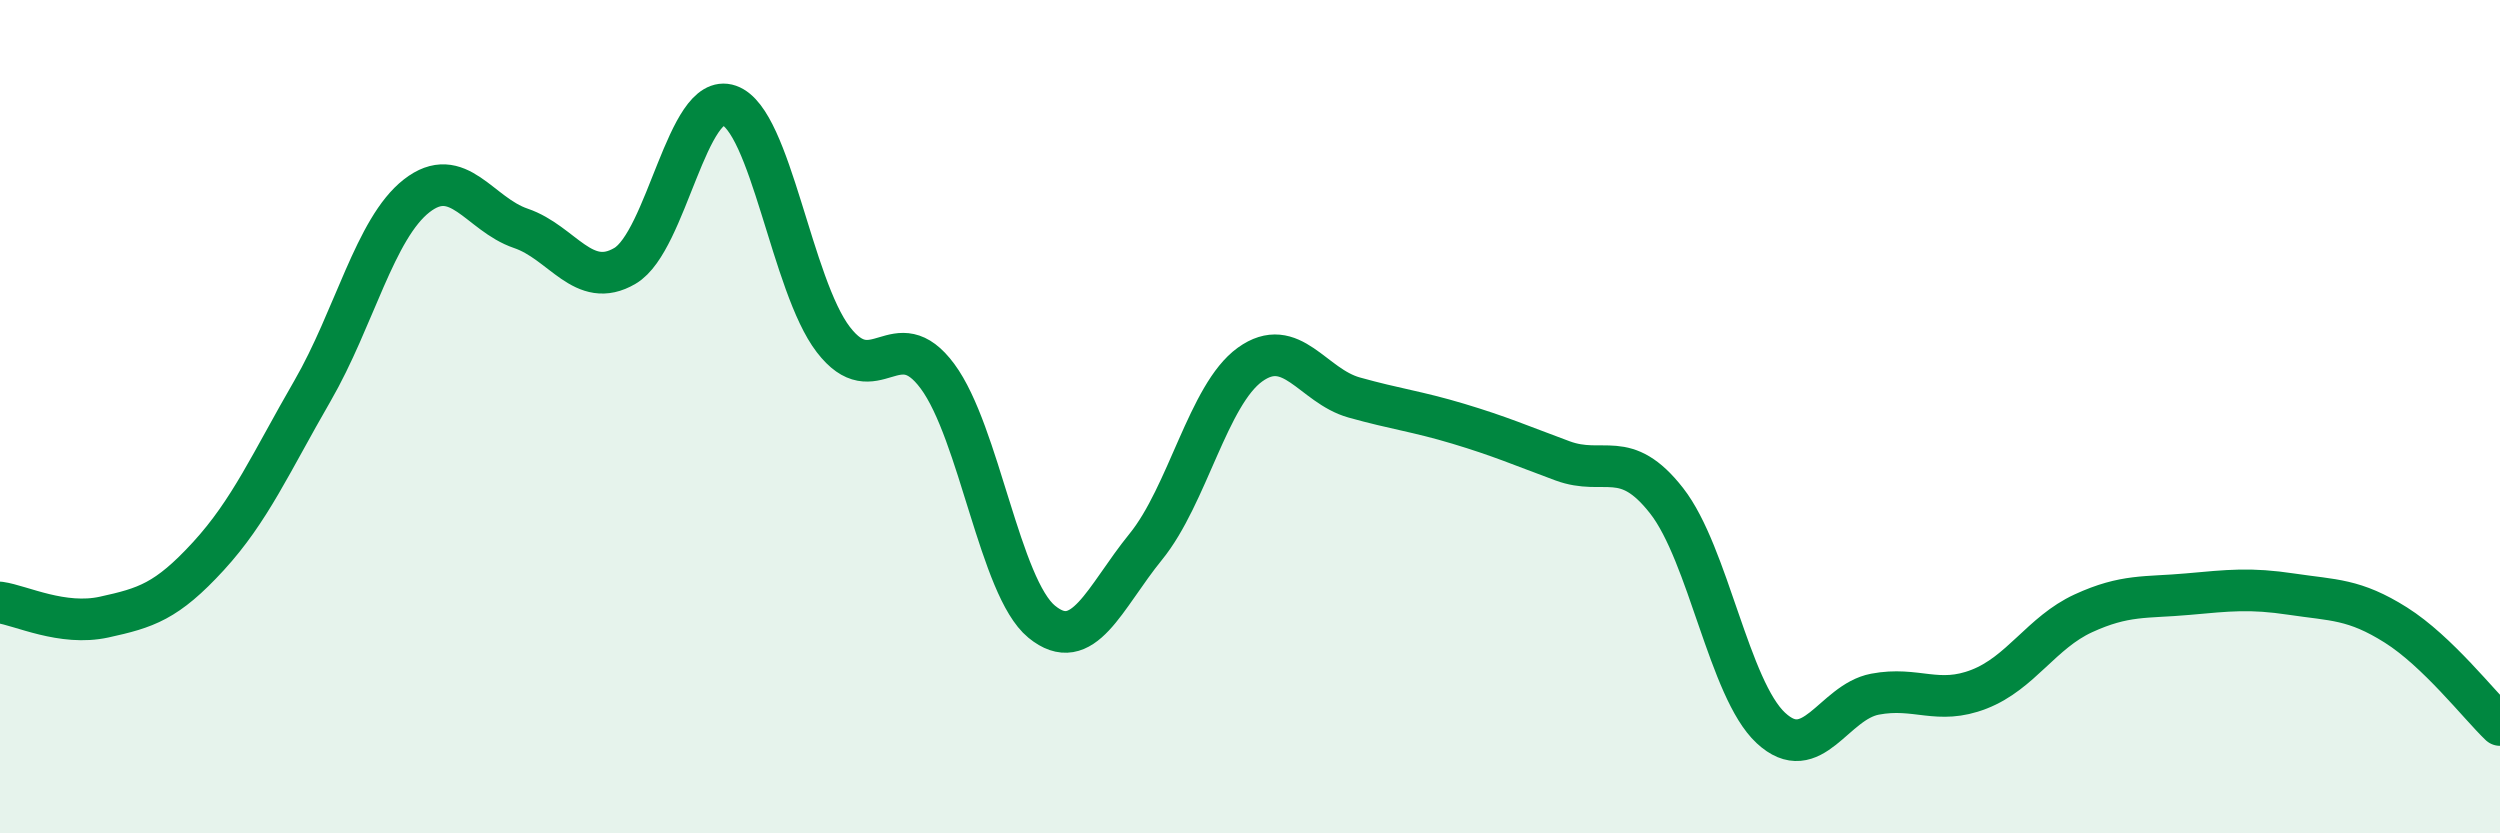
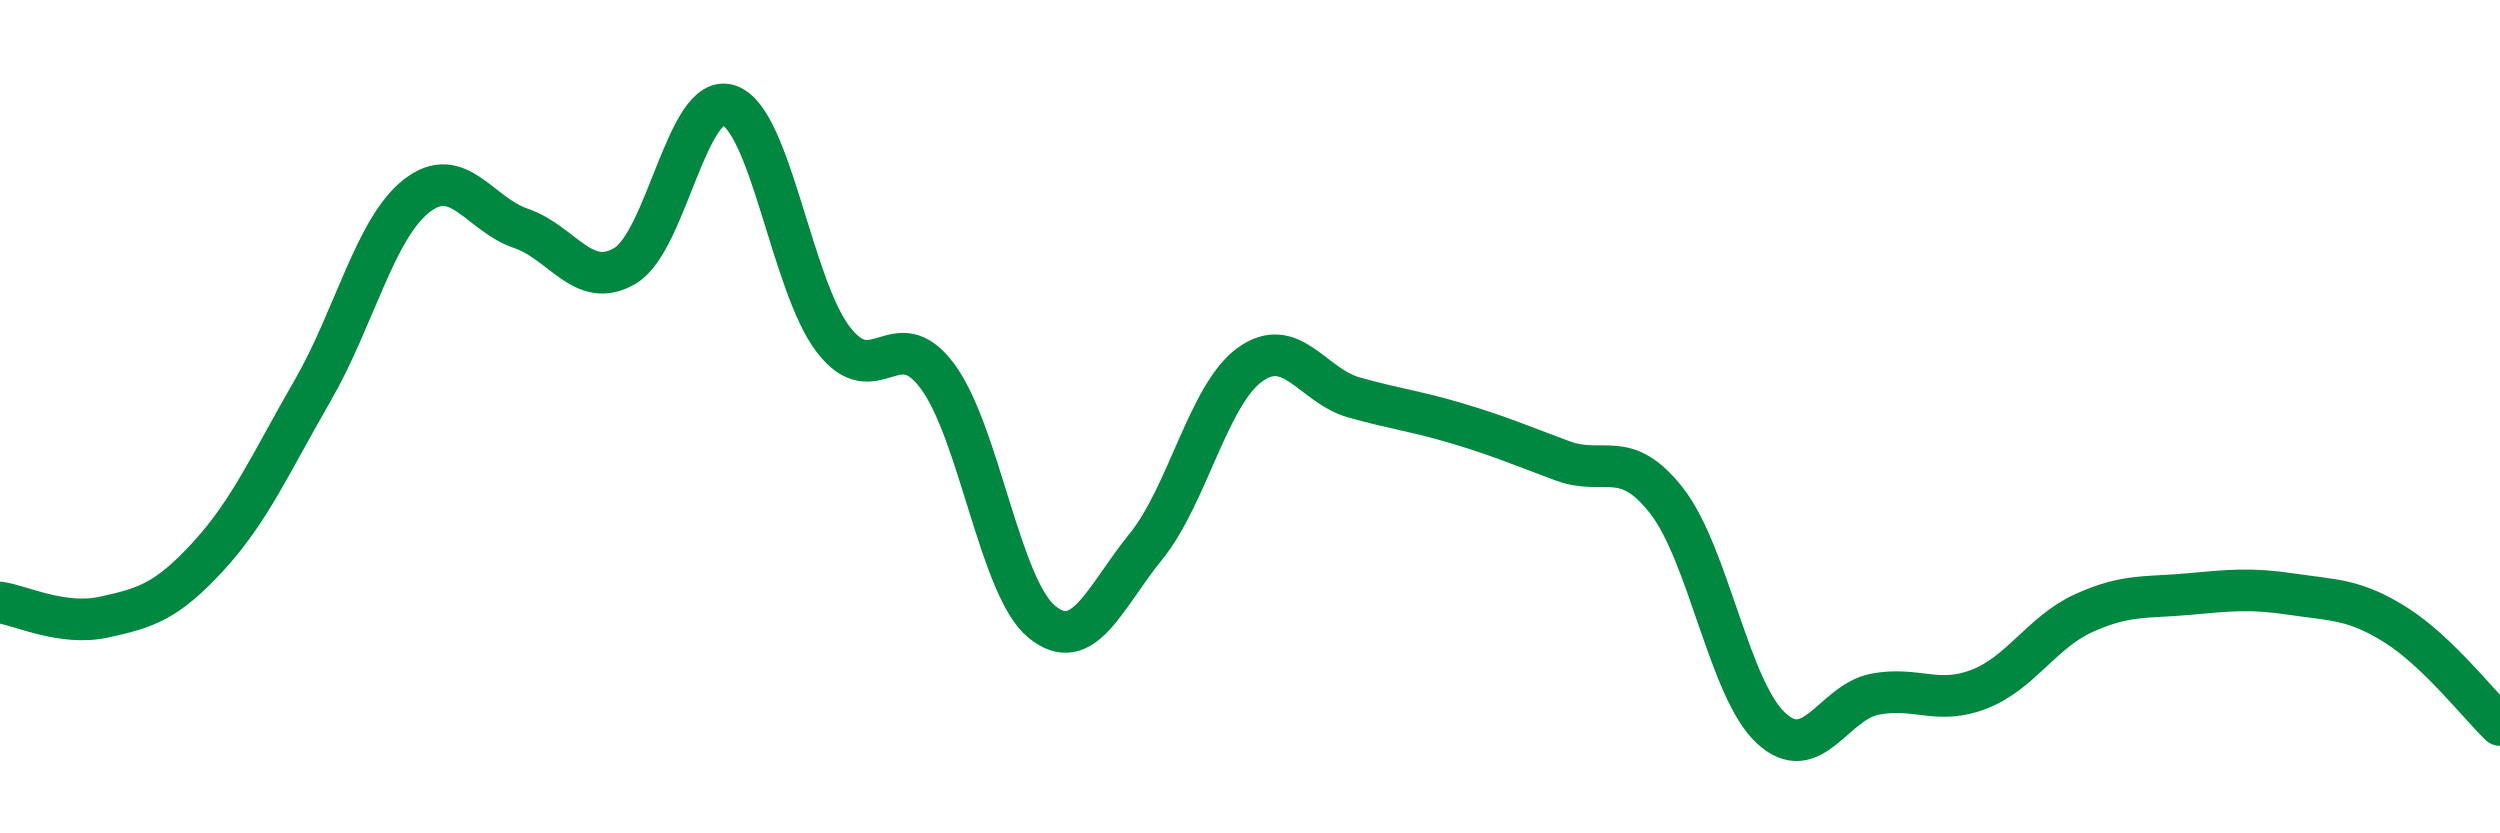
<svg xmlns="http://www.w3.org/2000/svg" width="60" height="20" viewBox="0 0 60 20">
-   <path d="M 0,14.46 C 0.5,14.53 1.5,15.03 2.5,14.81 C 3.5,14.59 4,14.44 5,13.35 C 6,12.26 6.5,11.11 7.5,9.38 C 8.5,7.65 9,5.48 10,4.7 C 11,3.92 11.5,5.14 12.5,5.48 C 13.5,5.82 14,6.97 15,6.38 C 16,5.79 16.5,2.18 17.5,2.53 C 18.5,2.88 19,6.85 20,8.15 C 21,9.45 21.5,7.68 22.5,9.03 C 23.5,10.38 24,14.1 25,14.92 C 26,15.74 26.5,14.35 27.5,13.12 C 28.5,11.89 29,9.47 30,8.75 C 31,8.03 31.5,9.26 32.5,9.54 C 33.5,9.82 34,9.87 35,10.17 C 36,10.47 36.5,10.69 37.5,11.06 C 38.5,11.43 39,10.74 40,12.02 C 41,13.3 41.5,16.54 42.5,17.47 C 43.5,18.4 44,16.85 45,16.66 C 46,16.47 46.5,16.93 47.5,16.54 C 48.5,16.15 49,15.18 50,14.72 C 51,14.26 51.5,14.35 52.5,14.26 C 53.5,14.17 54,14.11 55,14.26 C 56,14.41 56.5,14.37 57.5,15 C 58.5,15.63 59.5,16.92 60,17.4L60 20L0 20Z" fill="#008740" opacity="0.1" stroke-linecap="round" stroke-linejoin="round" />
  <path d="M 0,14.46 C 0.5,14.53 1.5,15.03 2.5,14.81 C 3.5,14.59 4,14.44 5,13.35 C 6,12.26 6.5,11.11 7.5,9.38 C 8.5,7.65 9,5.48 10,4.7 C 11,3.92 11.5,5.14 12.5,5.48 C 13.5,5.82 14,6.97 15,6.38 C 16,5.79 16.5,2.18 17.5,2.53 C 18.5,2.88 19,6.85 20,8.15 C 21,9.45 21.5,7.68 22.5,9.03 C 23.5,10.38 24,14.1 25,14.92 C 26,15.74 26.5,14.35 27.5,13.12 C 28.5,11.89 29,9.47 30,8.75 C 31,8.03 31.5,9.26 32.5,9.54 C 33.5,9.82 34,9.87 35,10.17 C 36,10.47 36.5,10.69 37.5,11.06 C 38.5,11.43 39,10.74 40,12.02 C 41,13.3 41.5,16.54 42.5,17.47 C 43.5,18.4 44,16.85 45,16.66 C 46,16.47 46.5,16.93 47.5,16.54 C 48.5,16.15 49,15.18 50,14.72 C 51,14.26 51.5,14.35 52.5,14.26 C 53.5,14.17 54,14.11 55,14.26 C 56,14.41 56.5,14.37 57.5,15 C 58.5,15.63 59.5,16.92 60,17.4" stroke="#008740" stroke-width="1" fill="none" stroke-linecap="round" stroke-linejoin="round" />
</svg>